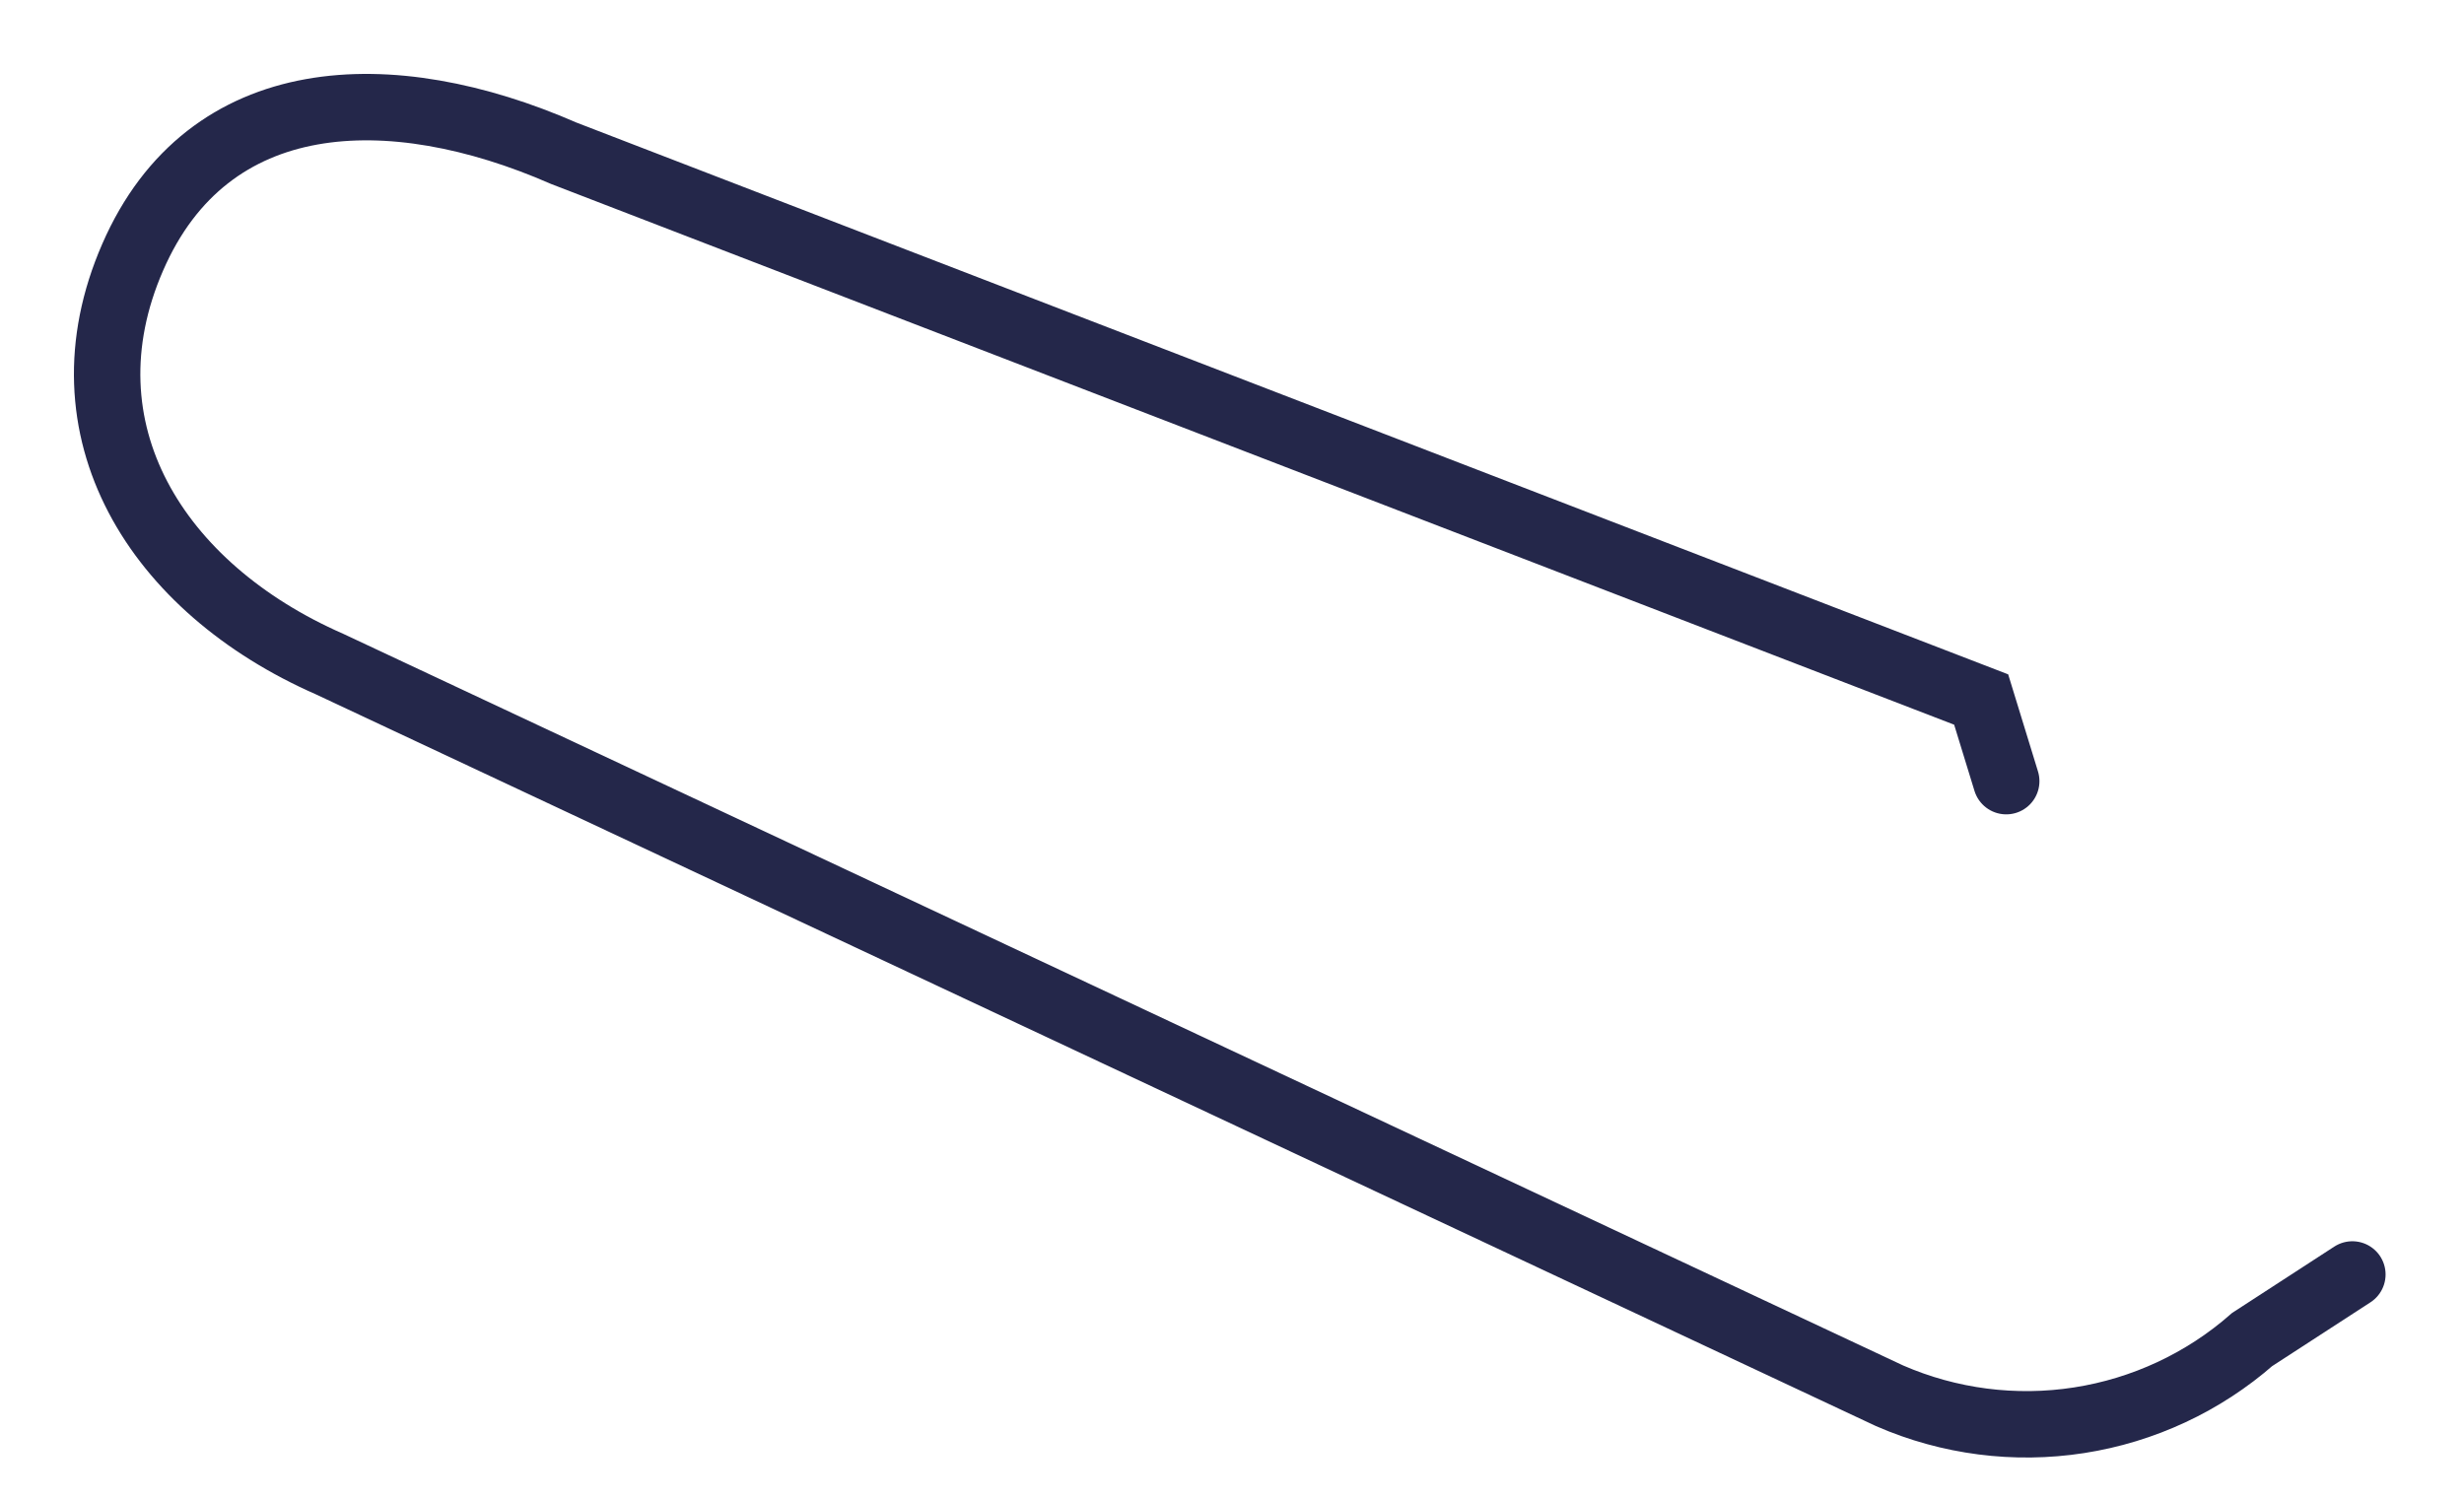
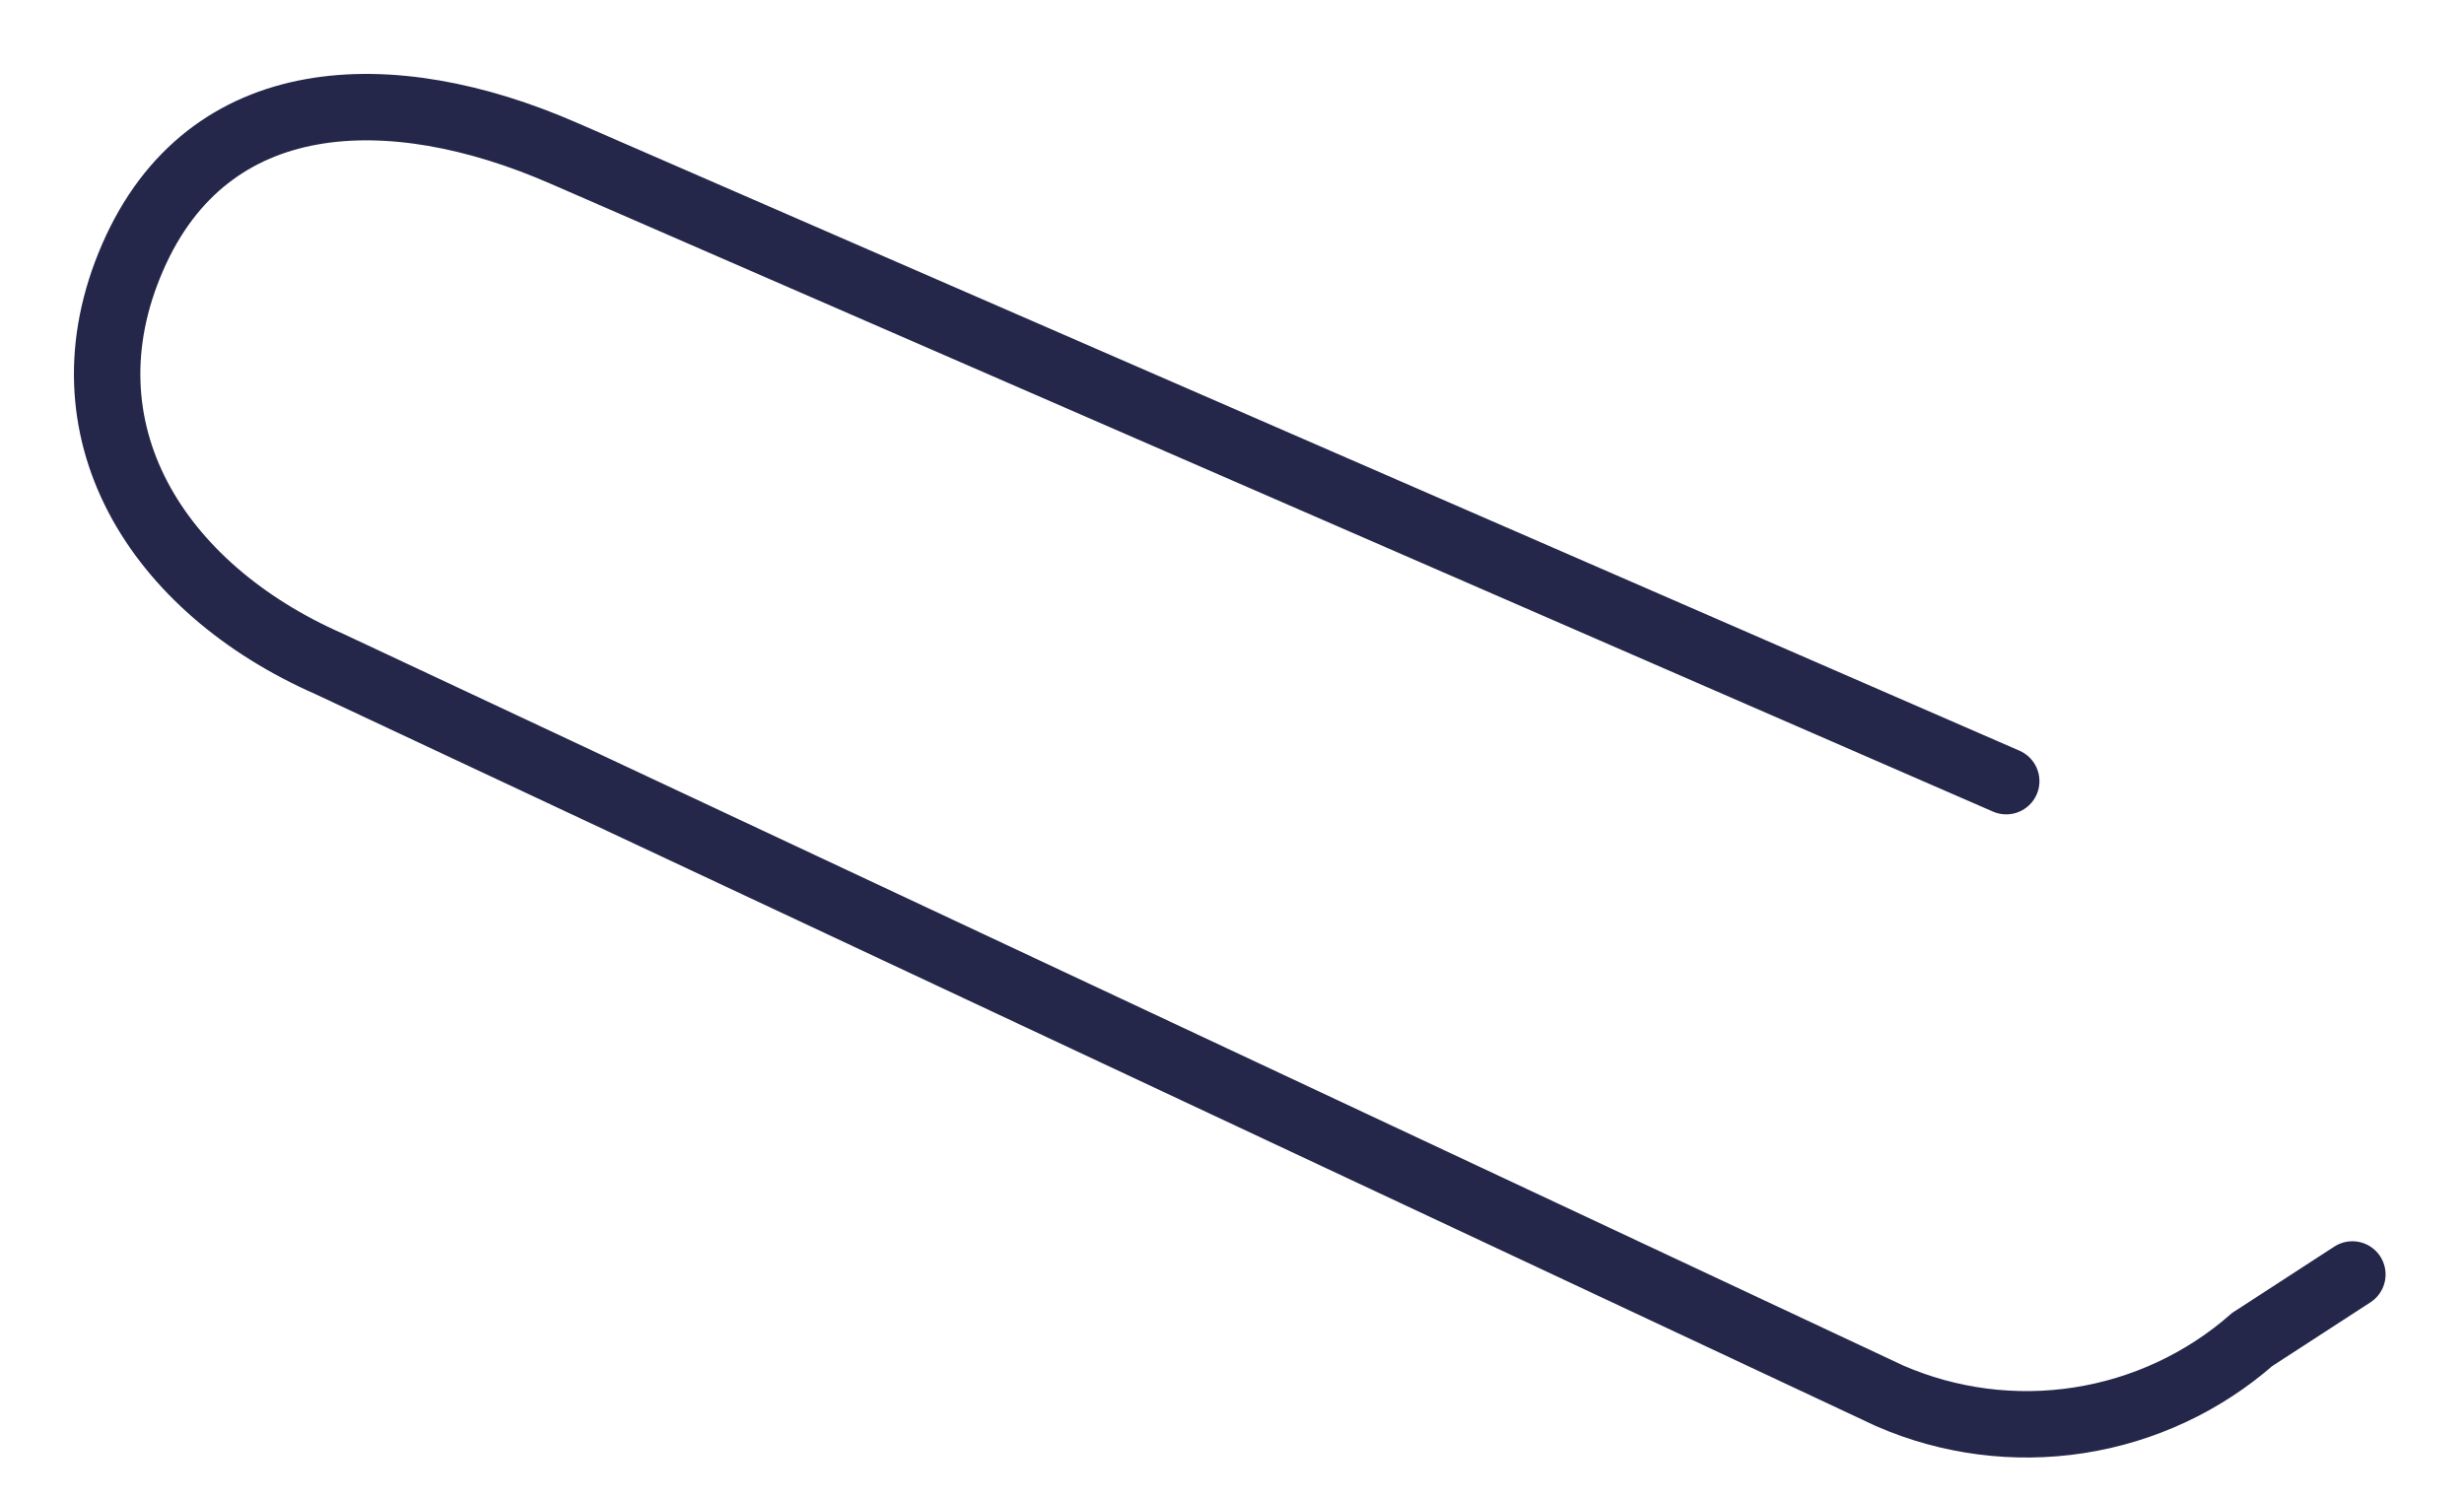
<svg xmlns="http://www.w3.org/2000/svg" fill="none" height="100%" overflow="visible" preserveAspectRatio="none" style="display: block;" viewBox="0 0 23 14" width="100%">
-   <path d="M18.727 7.292L18.493 6.53L5.263 1.431C3.644 0.723 1.943 0.784 1.239 2.4C0.534 4.015 1.461 5.491 3.076 6.199L17.639 13.03C18.195 13.272 18.808 13.351 19.407 13.258C20.006 13.165 20.567 12.904 21.023 12.504L21.958 11.897" id="Vector" stroke="#24274A" stroke-linecap="round" stroke-width="0.62" />
+   <path d="M18.727 7.292L5.263 1.431C3.644 0.723 1.943 0.784 1.239 2.4C0.534 4.015 1.461 5.491 3.076 6.199L17.639 13.03C18.195 13.272 18.808 13.351 19.407 13.258C20.006 13.165 20.567 12.904 21.023 12.504L21.958 11.897" id="Vector" stroke="#24274A" stroke-linecap="round" stroke-width="0.62" />
</svg>